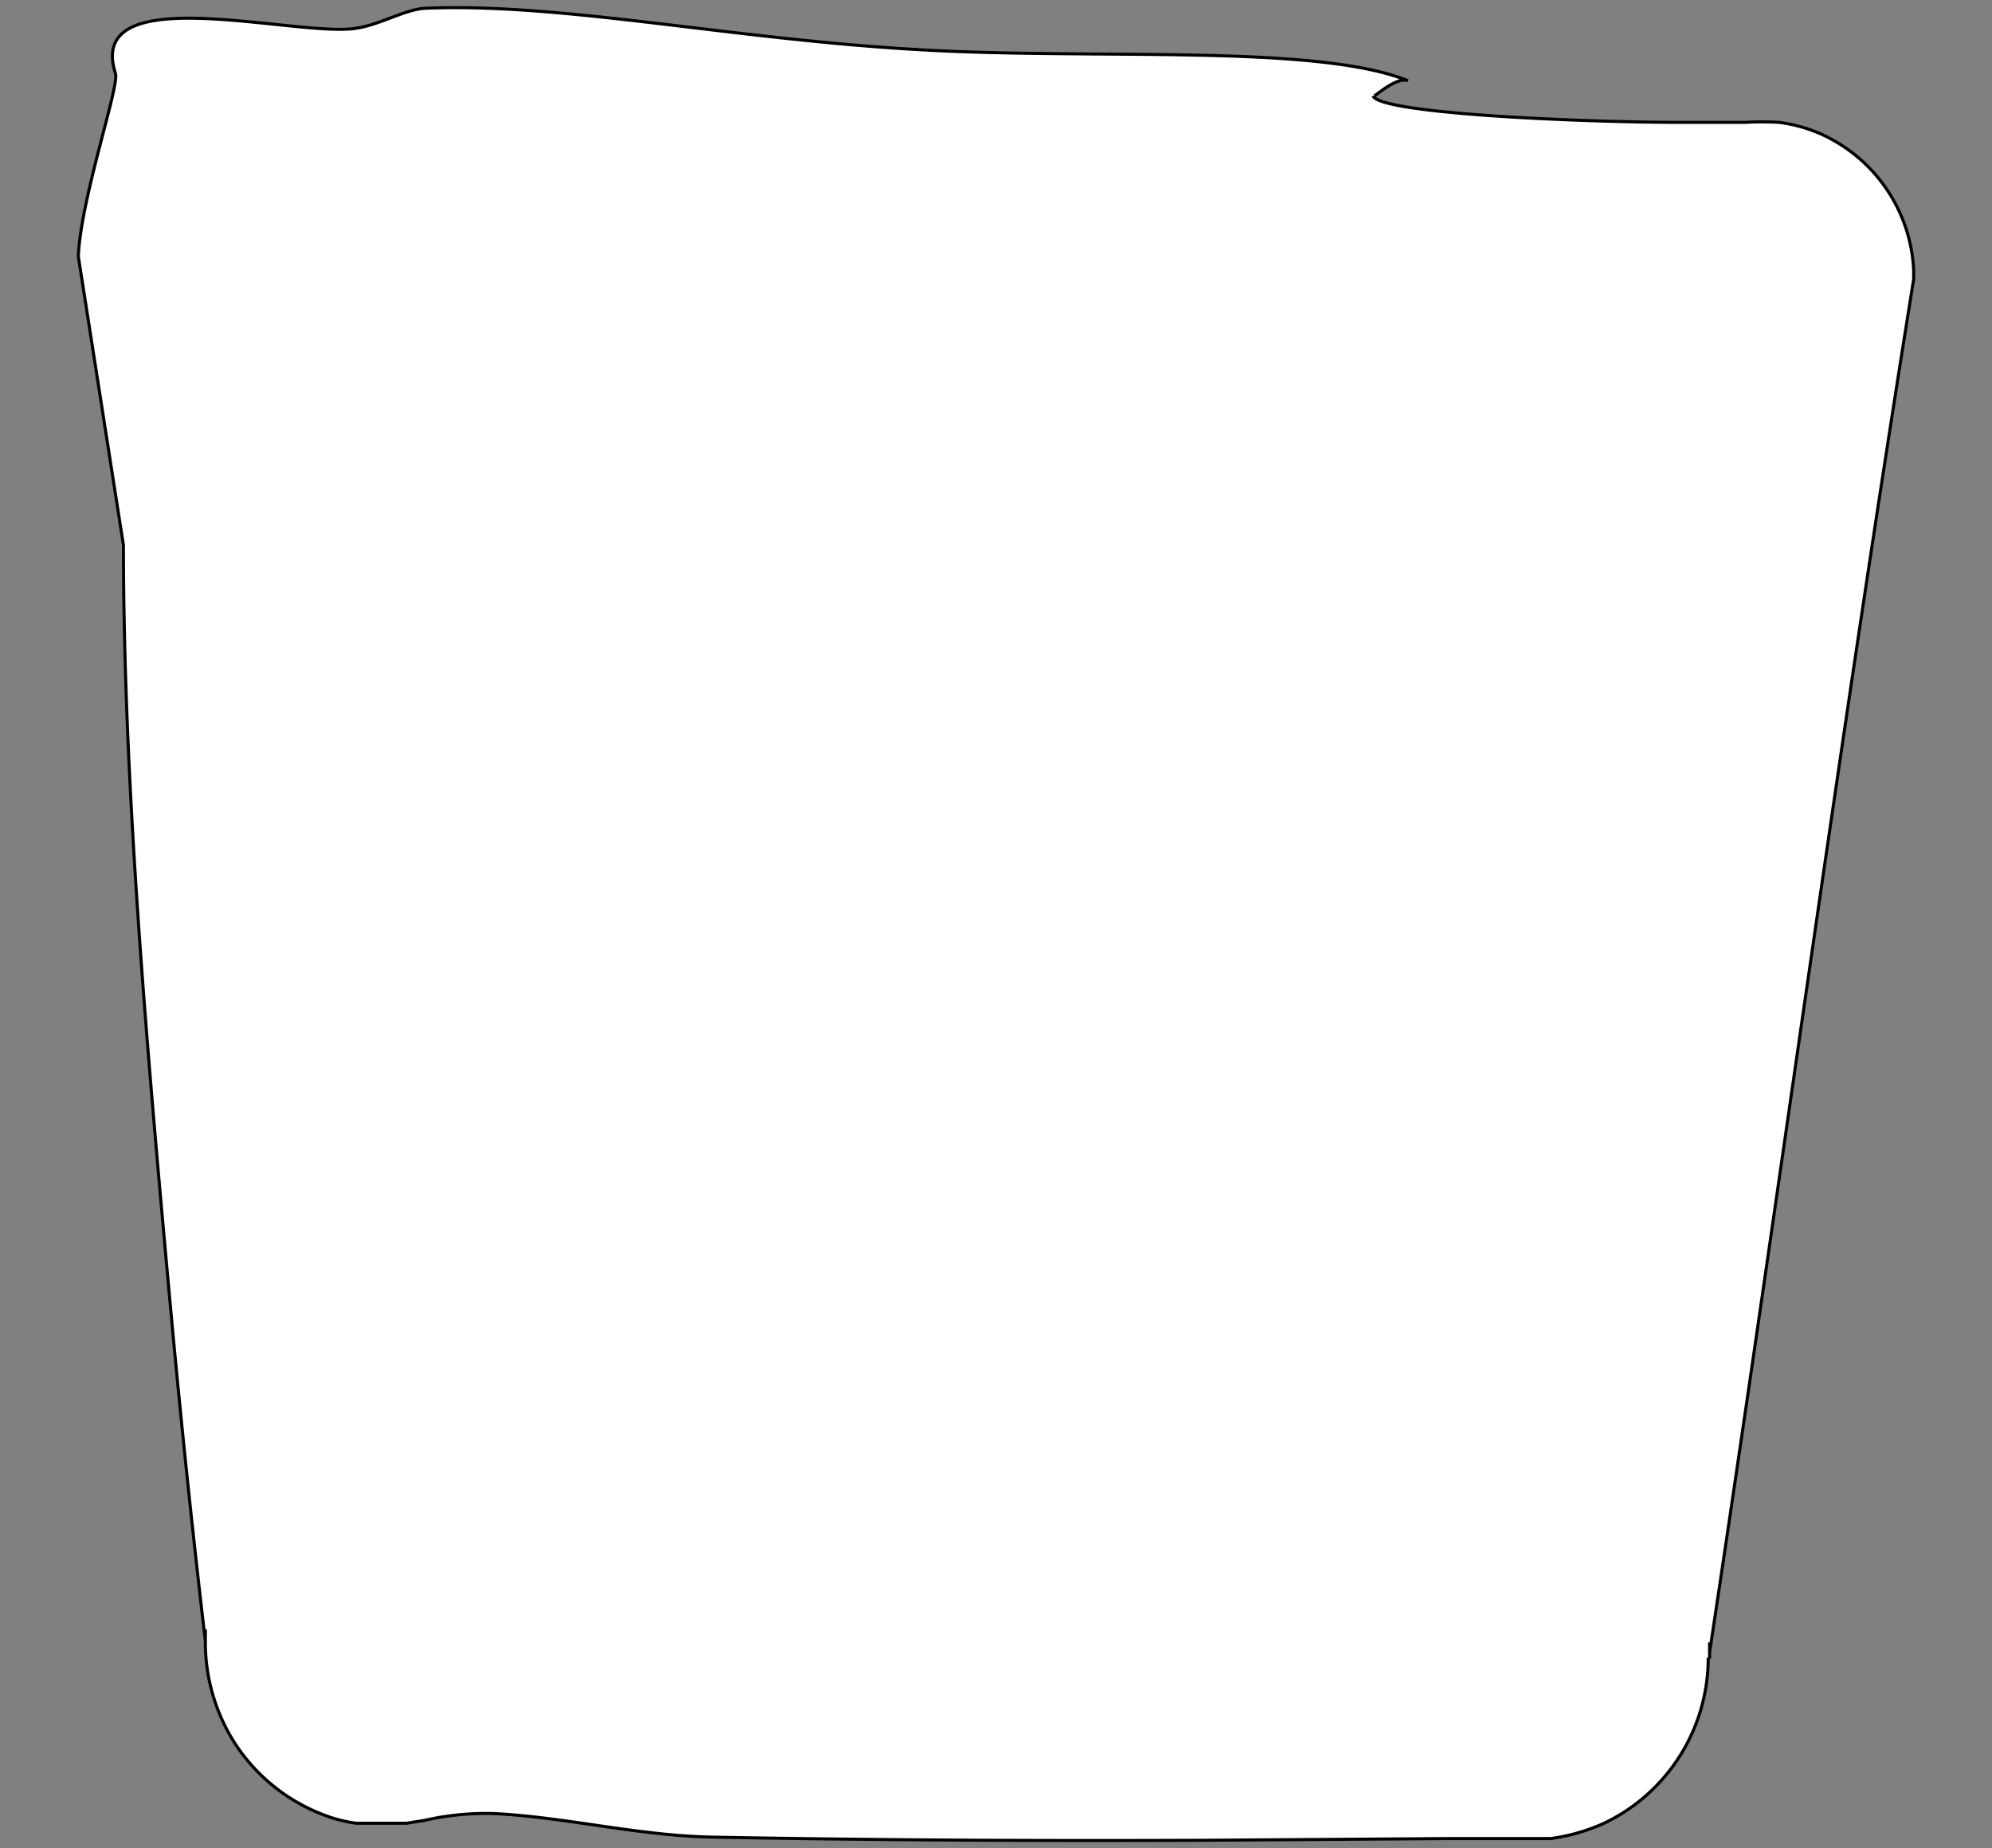
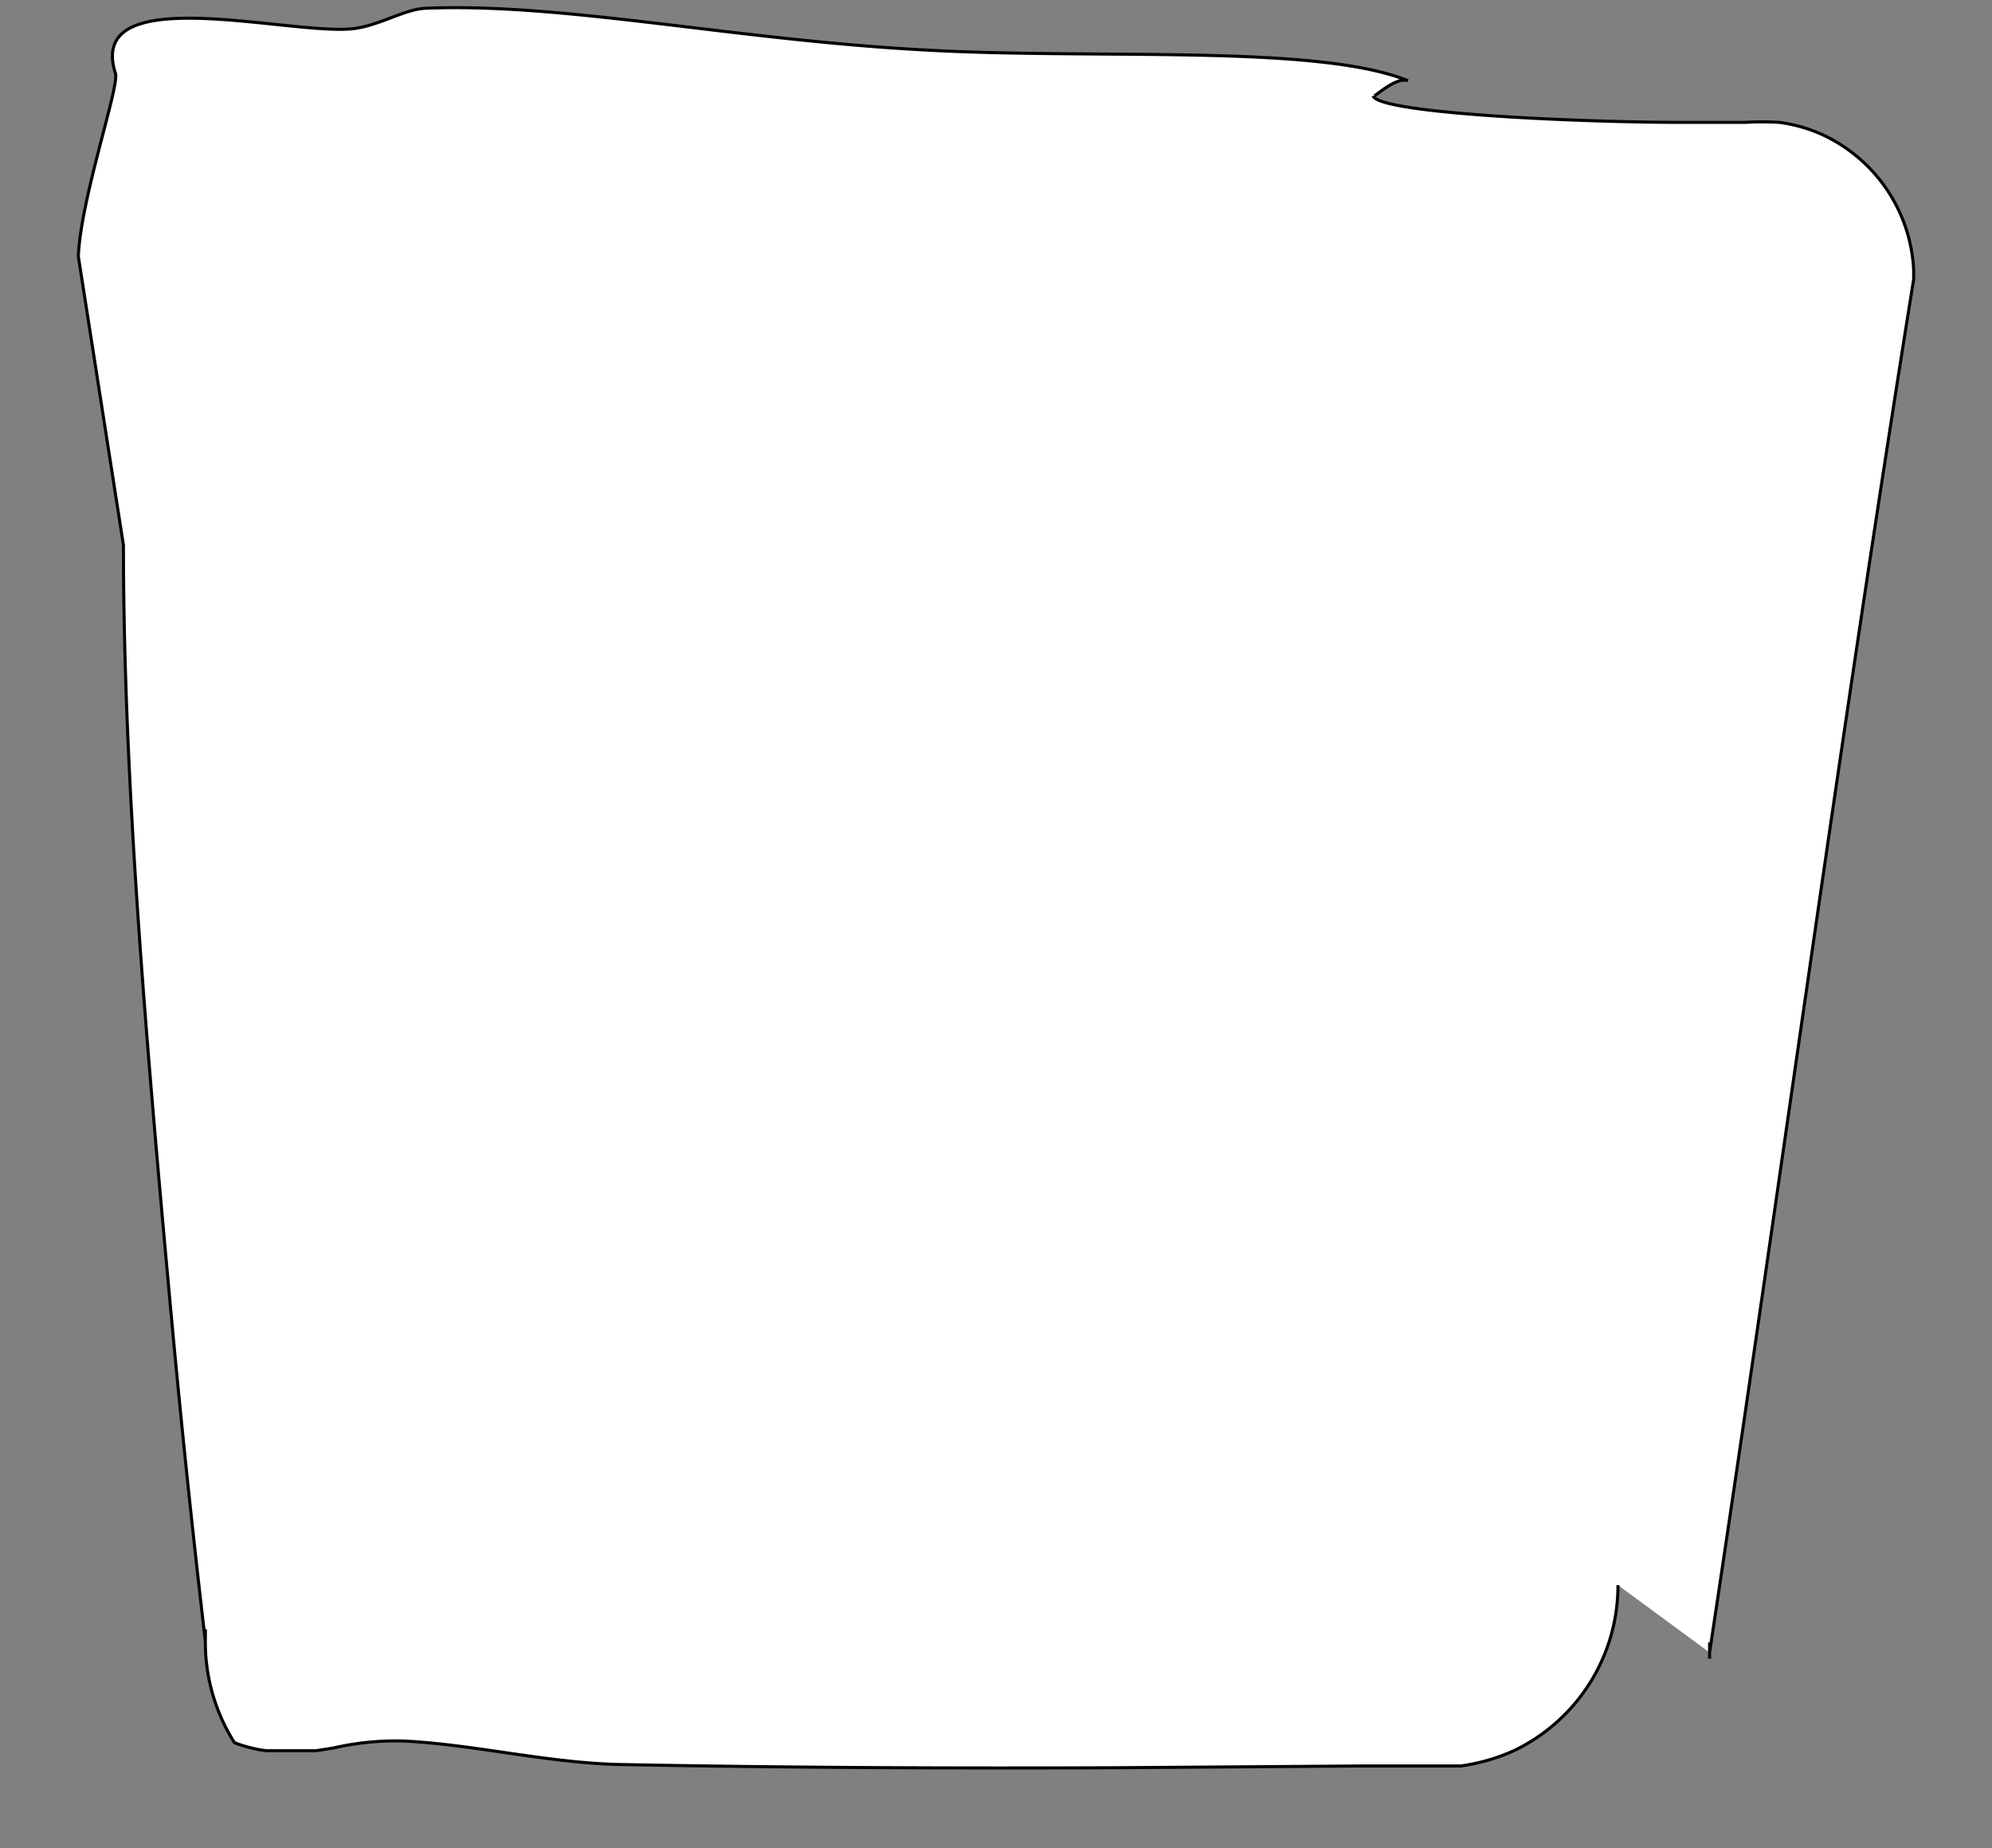
<svg xmlns="http://www.w3.org/2000/svg" width="650" height="603">
  <rect width="100%" height="100%" fill="#808080" stroke="none" />
  <defs>
    <style>.cls-1{fill:#ffffff;}</style>
  </defs>
  <g>
    <title>background</title>
-     <rect fill="none" id="canvas_background" height="605" width="652" y="-1" x="-1" />
  </g>
  <g>
    <title>Layer 1</title>
-     <path transform="rotate(-180 325,301.5) " stroke="null" id="svg_1" d="m213.673,570.886l0,0m-121.52,-507.032l0,-2.039l0,5.323c0,-1.133 0,-2.265 0,-3.284c-22.651,149.947 -42.47,297.854 -66.593,448.027l0,1.699l0,1.359a51.417,51.417 0 0 0 30.125,44.282a50.171,50.171 0 0 0 13.704,3.851a97.171,97.171 0 0 0 11.325,0l20.385,0c32.957,0 97.737,2.831 100.795,8.494c0,-0.566 -7.475,6.569 -11.325,5.096c29.899,12.118 101.927,6.795 158.554,10.079c61.836,3.398 116.65,15.289 161.272,13.59c7.475,0 16.195,-6.116 25.482,-6.795c21.858,-1.586 86.185,15.742 76.446,-14.496c-1.359,-4.077 11.325,-40.658 12.118,-59.684l-14.723,-94.226c0,-77.012 -7.588,-163.763 -15.402,-249.156c-3.398,-37.147 -7.248,-73.727 -11.325,-108.383c0,1.246 0,2.605 0,3.851q0,-2.718 0,-5.776l0,1.925a61.156,61.156 0 0 0 -9.513,-33.183a59.797,59.797 0 0 0 -29.446,-23.67a45.301,45.301 0 0 0 -10.306,-2.605l-5.436,0l-6.569,0l-1.472,0l-2.831,0l-5.776,0.906a90.602,90.602 0 0 1 -22.651,2.265c-23.557,-1.133 -47.679,-7.361 -72.142,-7.701c-54.135,-1.019 -107.703,-1.246 -160.706,-1.019l-79.277,0.566l-19.593,0l-8.834,0l-4.53,0a63.082,63.082 0 0 0 -17.328,4.983a59.684,59.684 0 0 0 -33.976,54.022" class="cls-1" />
+     <path transform="rotate(-180 325,301.5) " stroke="null" id="svg_1" d="m213.673,570.886l0,0m-121.52,-507.032l0,-2.039l0,5.323c0,-1.133 0,-2.265 0,-3.284c-22.651,149.947 -42.47,297.854 -66.593,448.027l0,1.699l0,1.359a51.417,51.417 0 0 0 30.125,44.282a50.171,50.171 0 0 0 13.704,3.851a97.171,97.171 0 0 0 11.325,0l20.385,0c32.957,0 97.737,2.831 100.795,8.494c0,-0.566 -7.475,6.569 -11.325,5.096c29.899,12.118 101.927,6.795 158.554,10.079c61.836,3.398 116.65,15.289 161.272,13.59c7.475,0 16.195,-6.116 25.482,-6.795c21.858,-1.586 86.185,15.742 76.446,-14.496c-1.359,-4.077 11.325,-40.658 12.118,-59.684l-14.723,-94.226c0,-77.012 -7.588,-163.763 -15.402,-249.156c-3.398,-37.147 -7.248,-73.727 -11.325,-108.383c0,1.246 0,2.605 0,3.851q0,-2.718 0,-5.776l0,1.925a61.156,61.156 0 0 0 -9.513,-33.183a45.301,45.301 0 0 0 -10.306,-2.605l-5.436,0l-6.569,0l-1.472,0l-2.831,0l-5.776,0.906a90.602,90.602 0 0 1 -22.651,2.265c-23.557,-1.133 -47.679,-7.361 -72.142,-7.701c-54.135,-1.019 -107.703,-1.246 -160.706,-1.019l-79.277,0.566l-19.593,0l-8.834,0l-4.53,0a63.082,63.082 0 0 0 -17.328,4.983a59.684,59.684 0 0 0 -33.976,54.022" class="cls-1" />
  </g>
</svg>